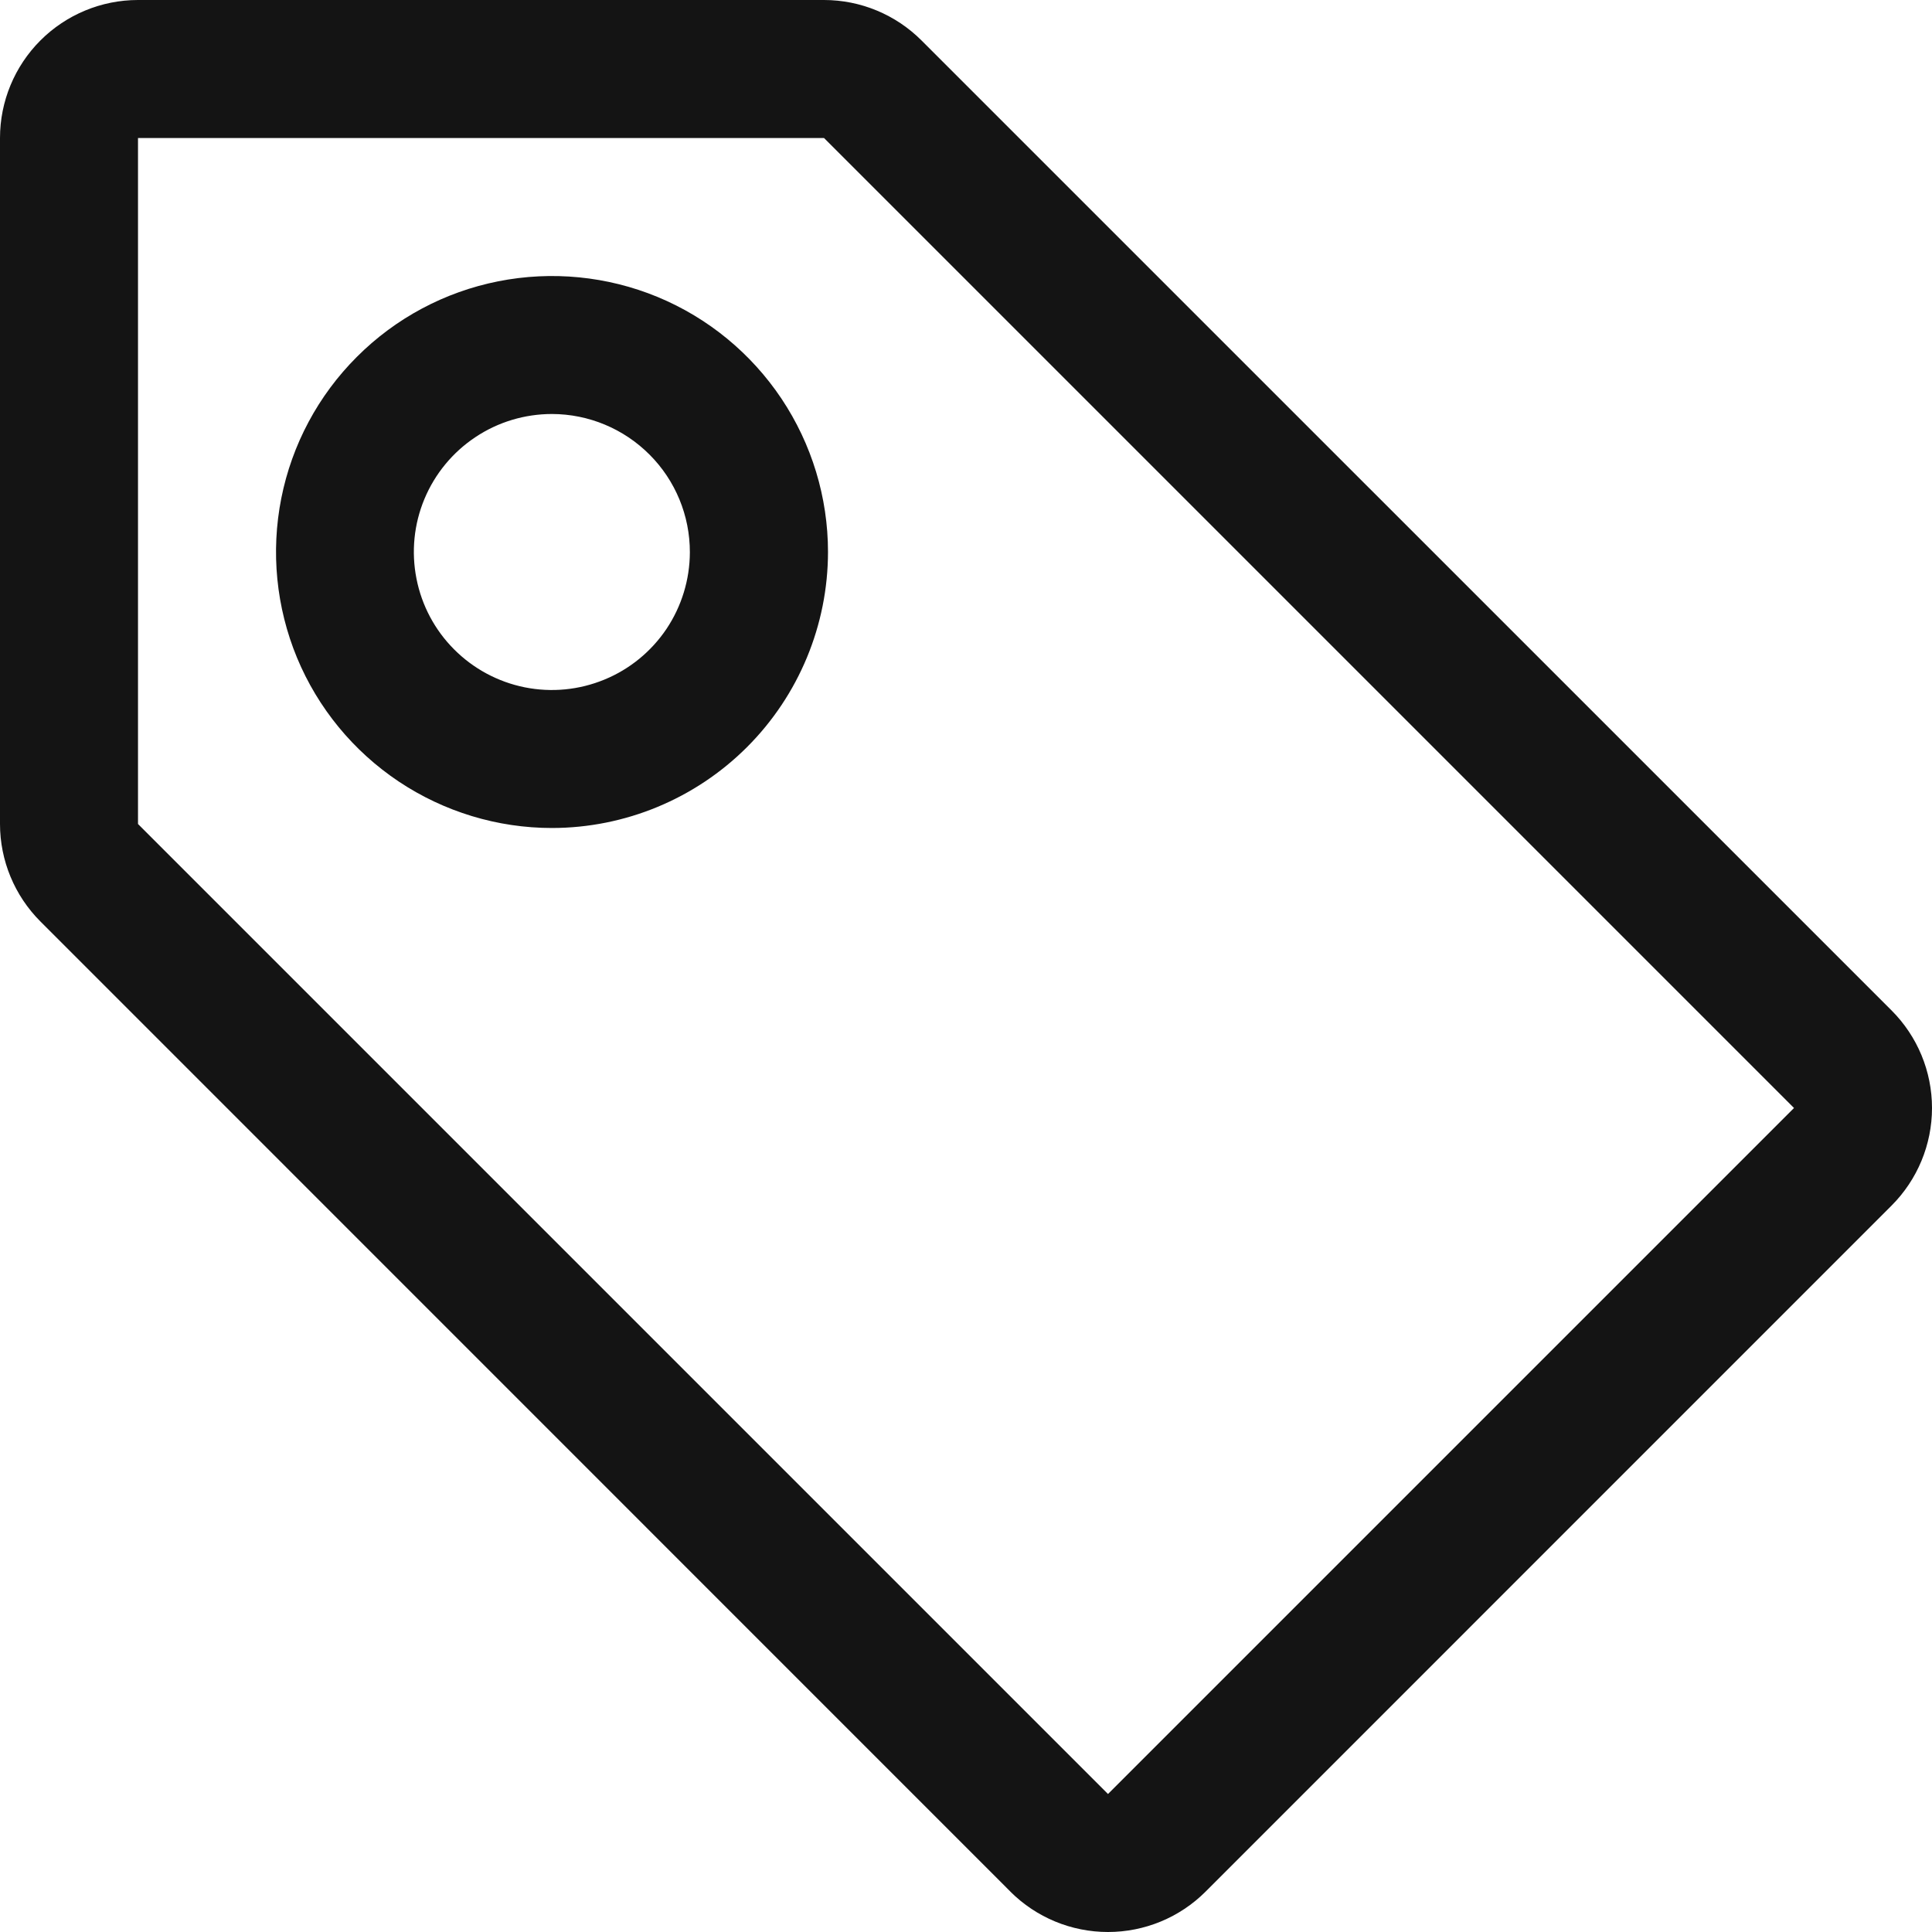
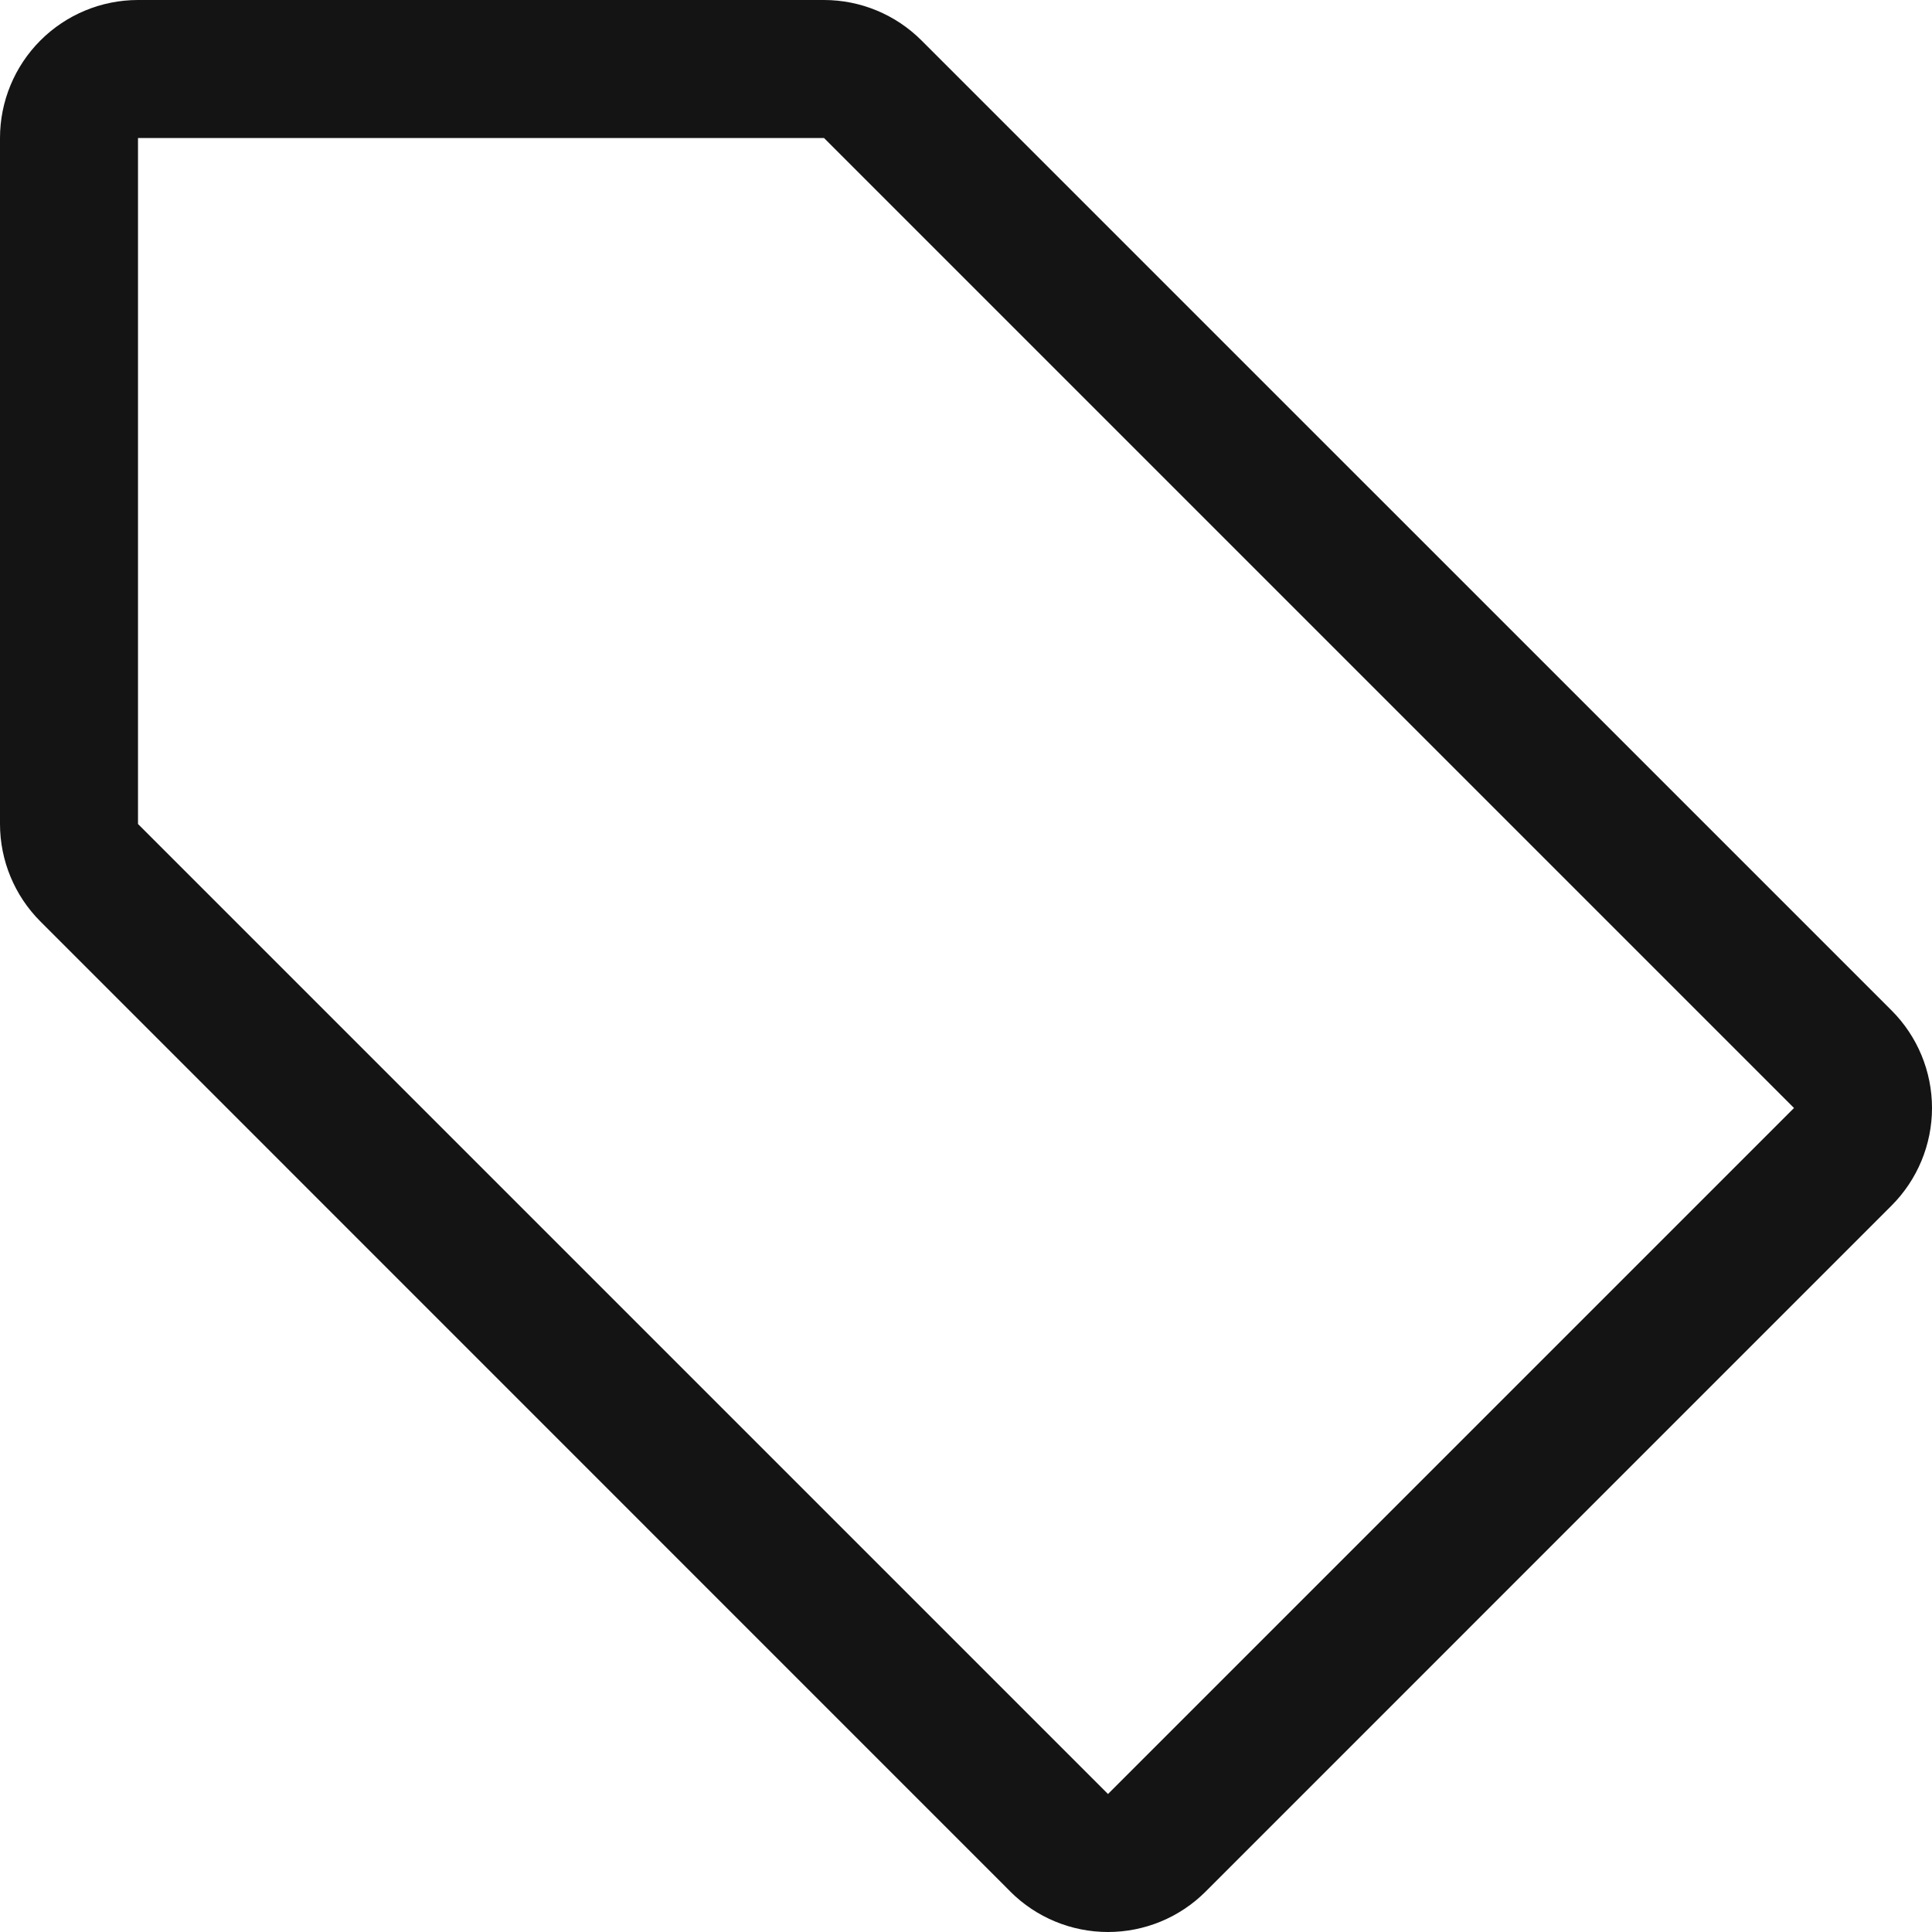
<svg xmlns="http://www.w3.org/2000/svg" width="28" height="28" viewBox="0 0 28 28" fill="none">
-   <path d="M8 12C7.209 12 6.436 11.765 5.778 11.326C5.12 10.886 4.607 10.262 4.304 9.531C4.002 8.8 3.923 7.996 4.077 7.22C4.231 6.444 4.612 5.731 5.172 5.172C5.731 4.612 6.444 4.231 7.22 4.077C7.996 3.923 8.8 4.002 9.531 4.304C10.262 4.607 10.886 5.12 11.326 5.778C11.765 6.436 12 7.209 12 8C11.999 9.06 11.577 10.077 10.827 10.827C10.077 11.577 9.06 11.999 8 12ZM8 6C7.605 6 7.218 6.116 6.889 6.336C6.56 6.555 6.303 6.867 6.151 7.232C5.999 7.597 5.959 7.999 6.036 8.387C6.112 8.775 6.302 9.132 6.582 9.412C6.861 9.692 7.217 9.883 7.604 9.961C7.992 10.039 8.394 10 8.76 9.849C9.126 9.699 9.438 9.443 9.659 9.115C9.879 8.786 9.997 8.4 9.998 8.004C9.999 7.474 9.789 6.964 9.414 6.589C9.039 6.213 8.531 6.001 8 6Z" fill="#141414" />
  <path d="M14.644 27.415L0.586 13.355C0.211 12.98 3.37142e-05 12.472 0 11.941V2C0 1.47 0.211 0.961 0.586 0.586C0.961 0.211 1.47 0 2 0H11.941C12.472 7.19391e-06 12.98 0.211 13.355 0.586L27.414 14.644C27.789 15.019 28 15.527 28 16.058C28 16.588 27.789 17.097 27.414 17.472L17.472 27.415C17.097 27.79 16.588 28 16.058 28C15.527 28 15.019 27.79 14.643 27.415L14.644 27.415ZM2 2V11.942L16.058 26L26 16.058L11.942 2H2Z" fill="#141414" />
</svg>